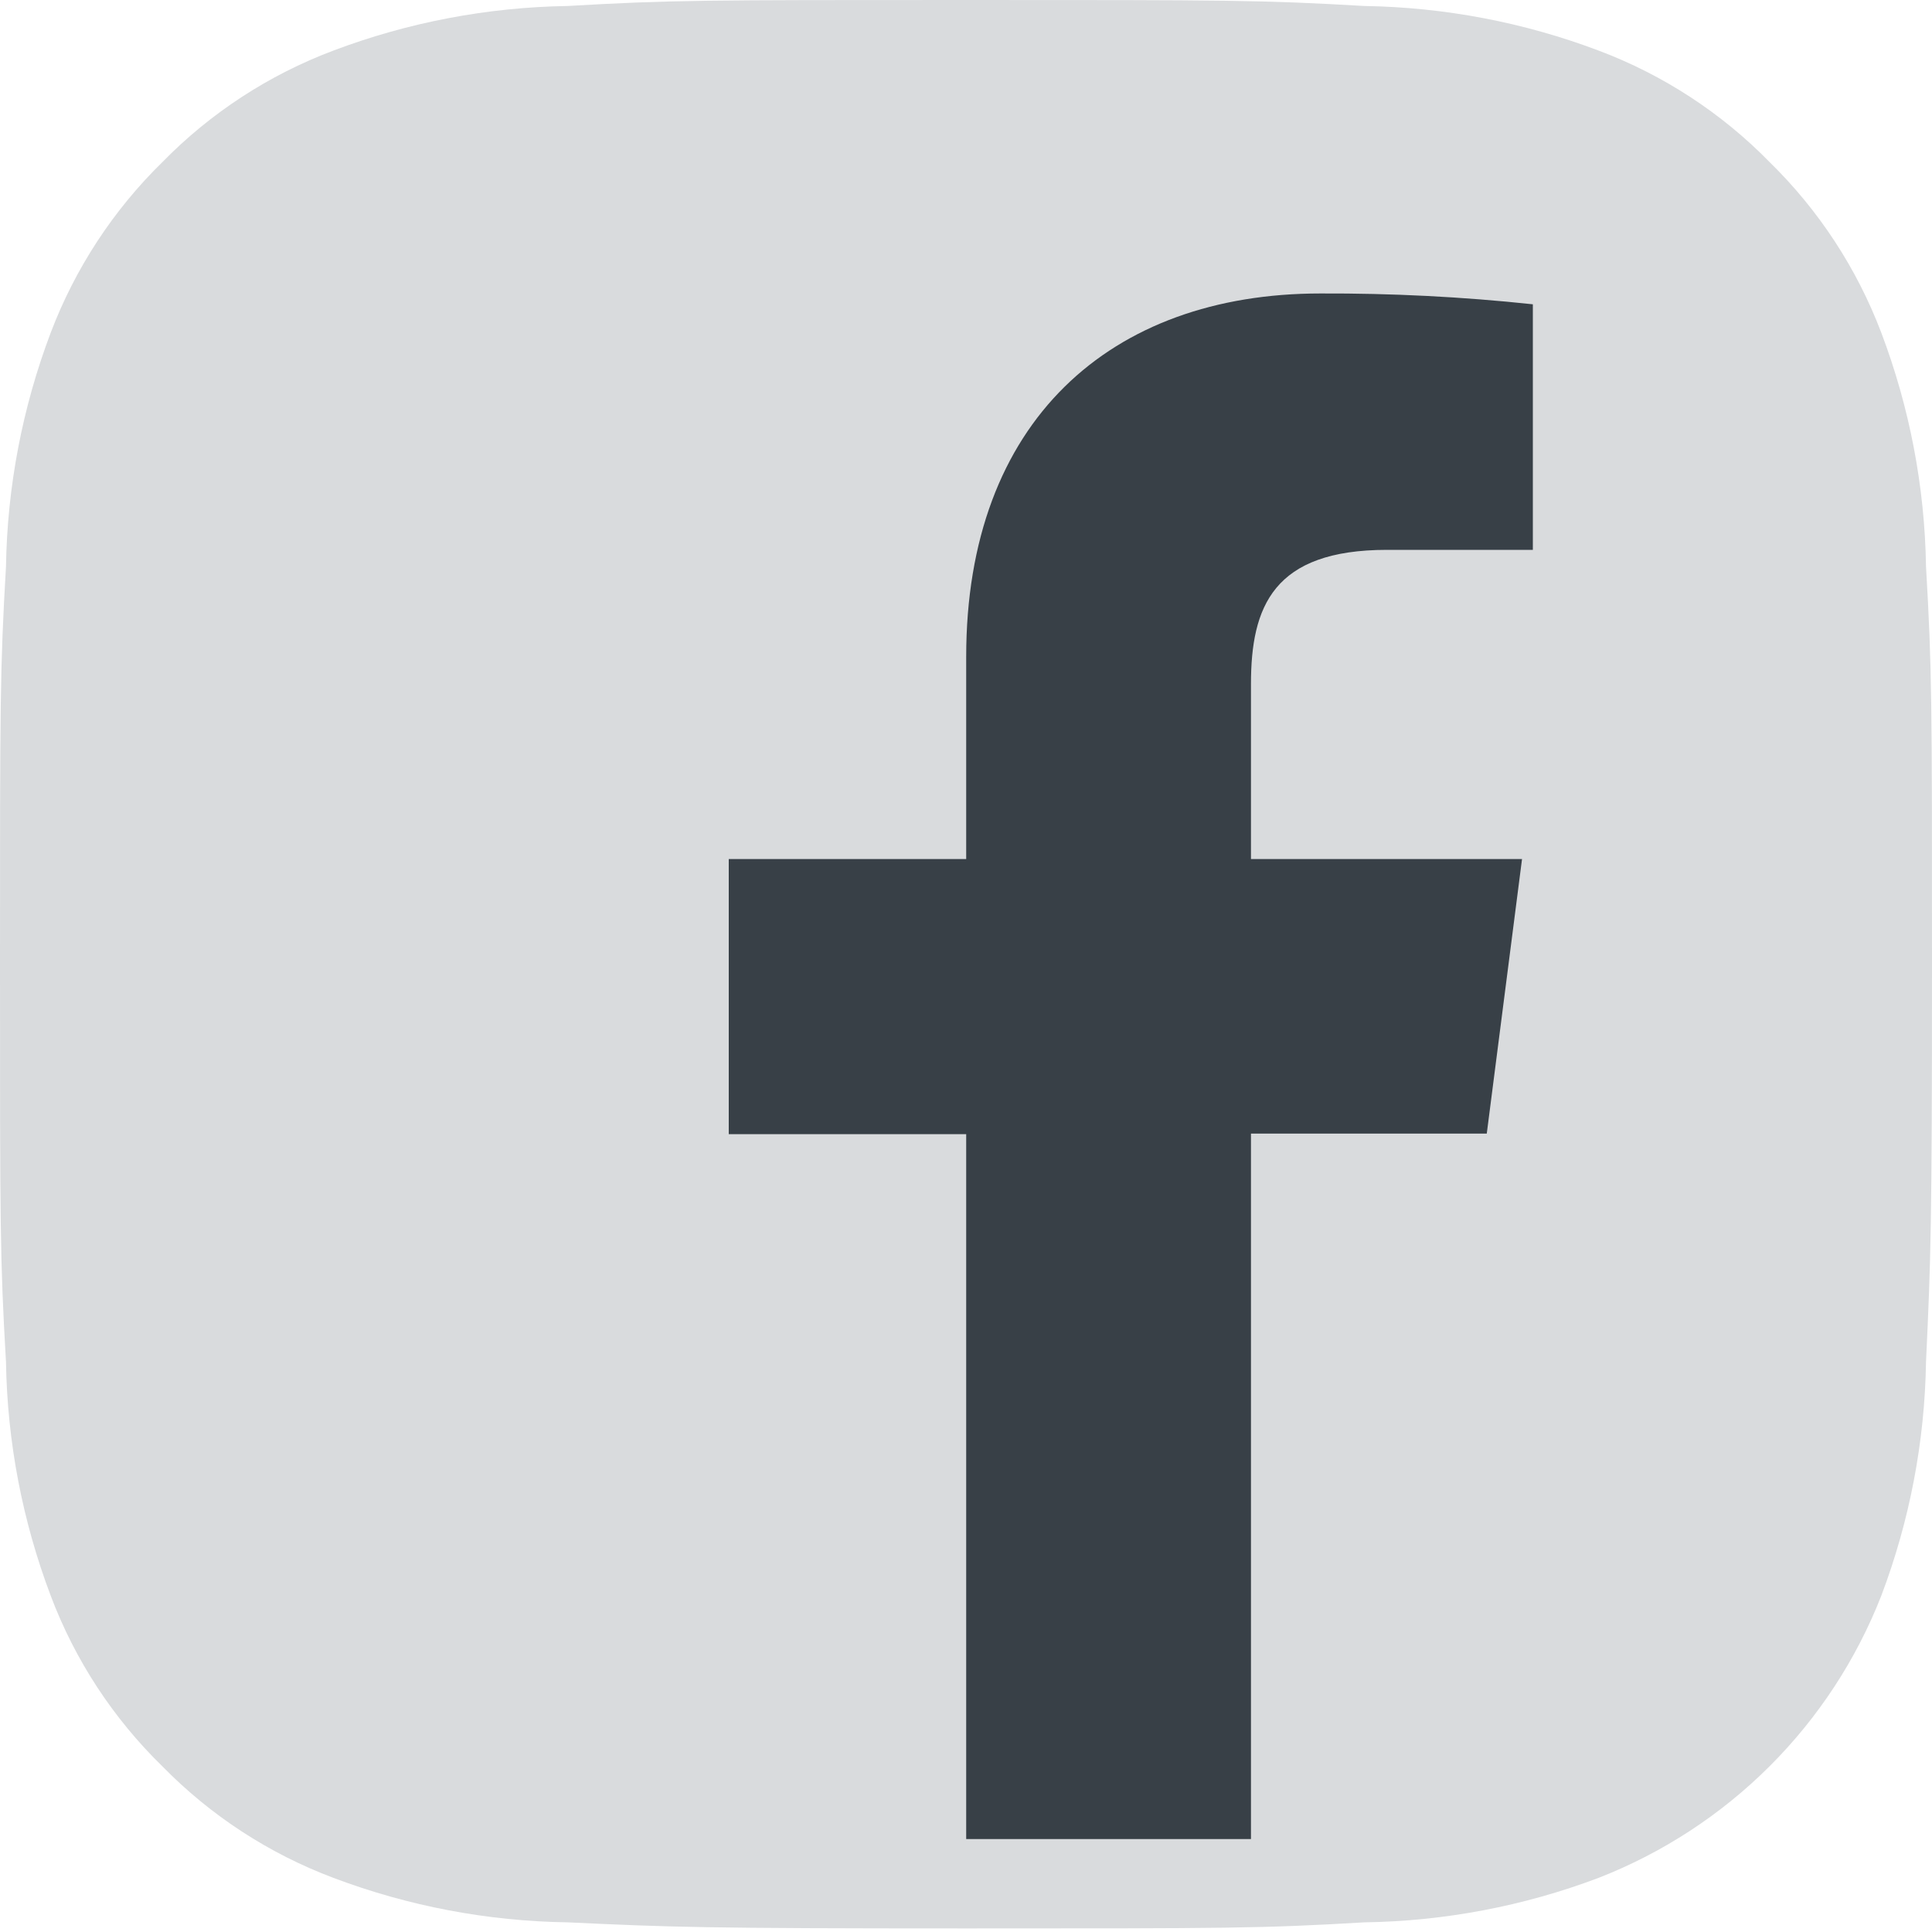
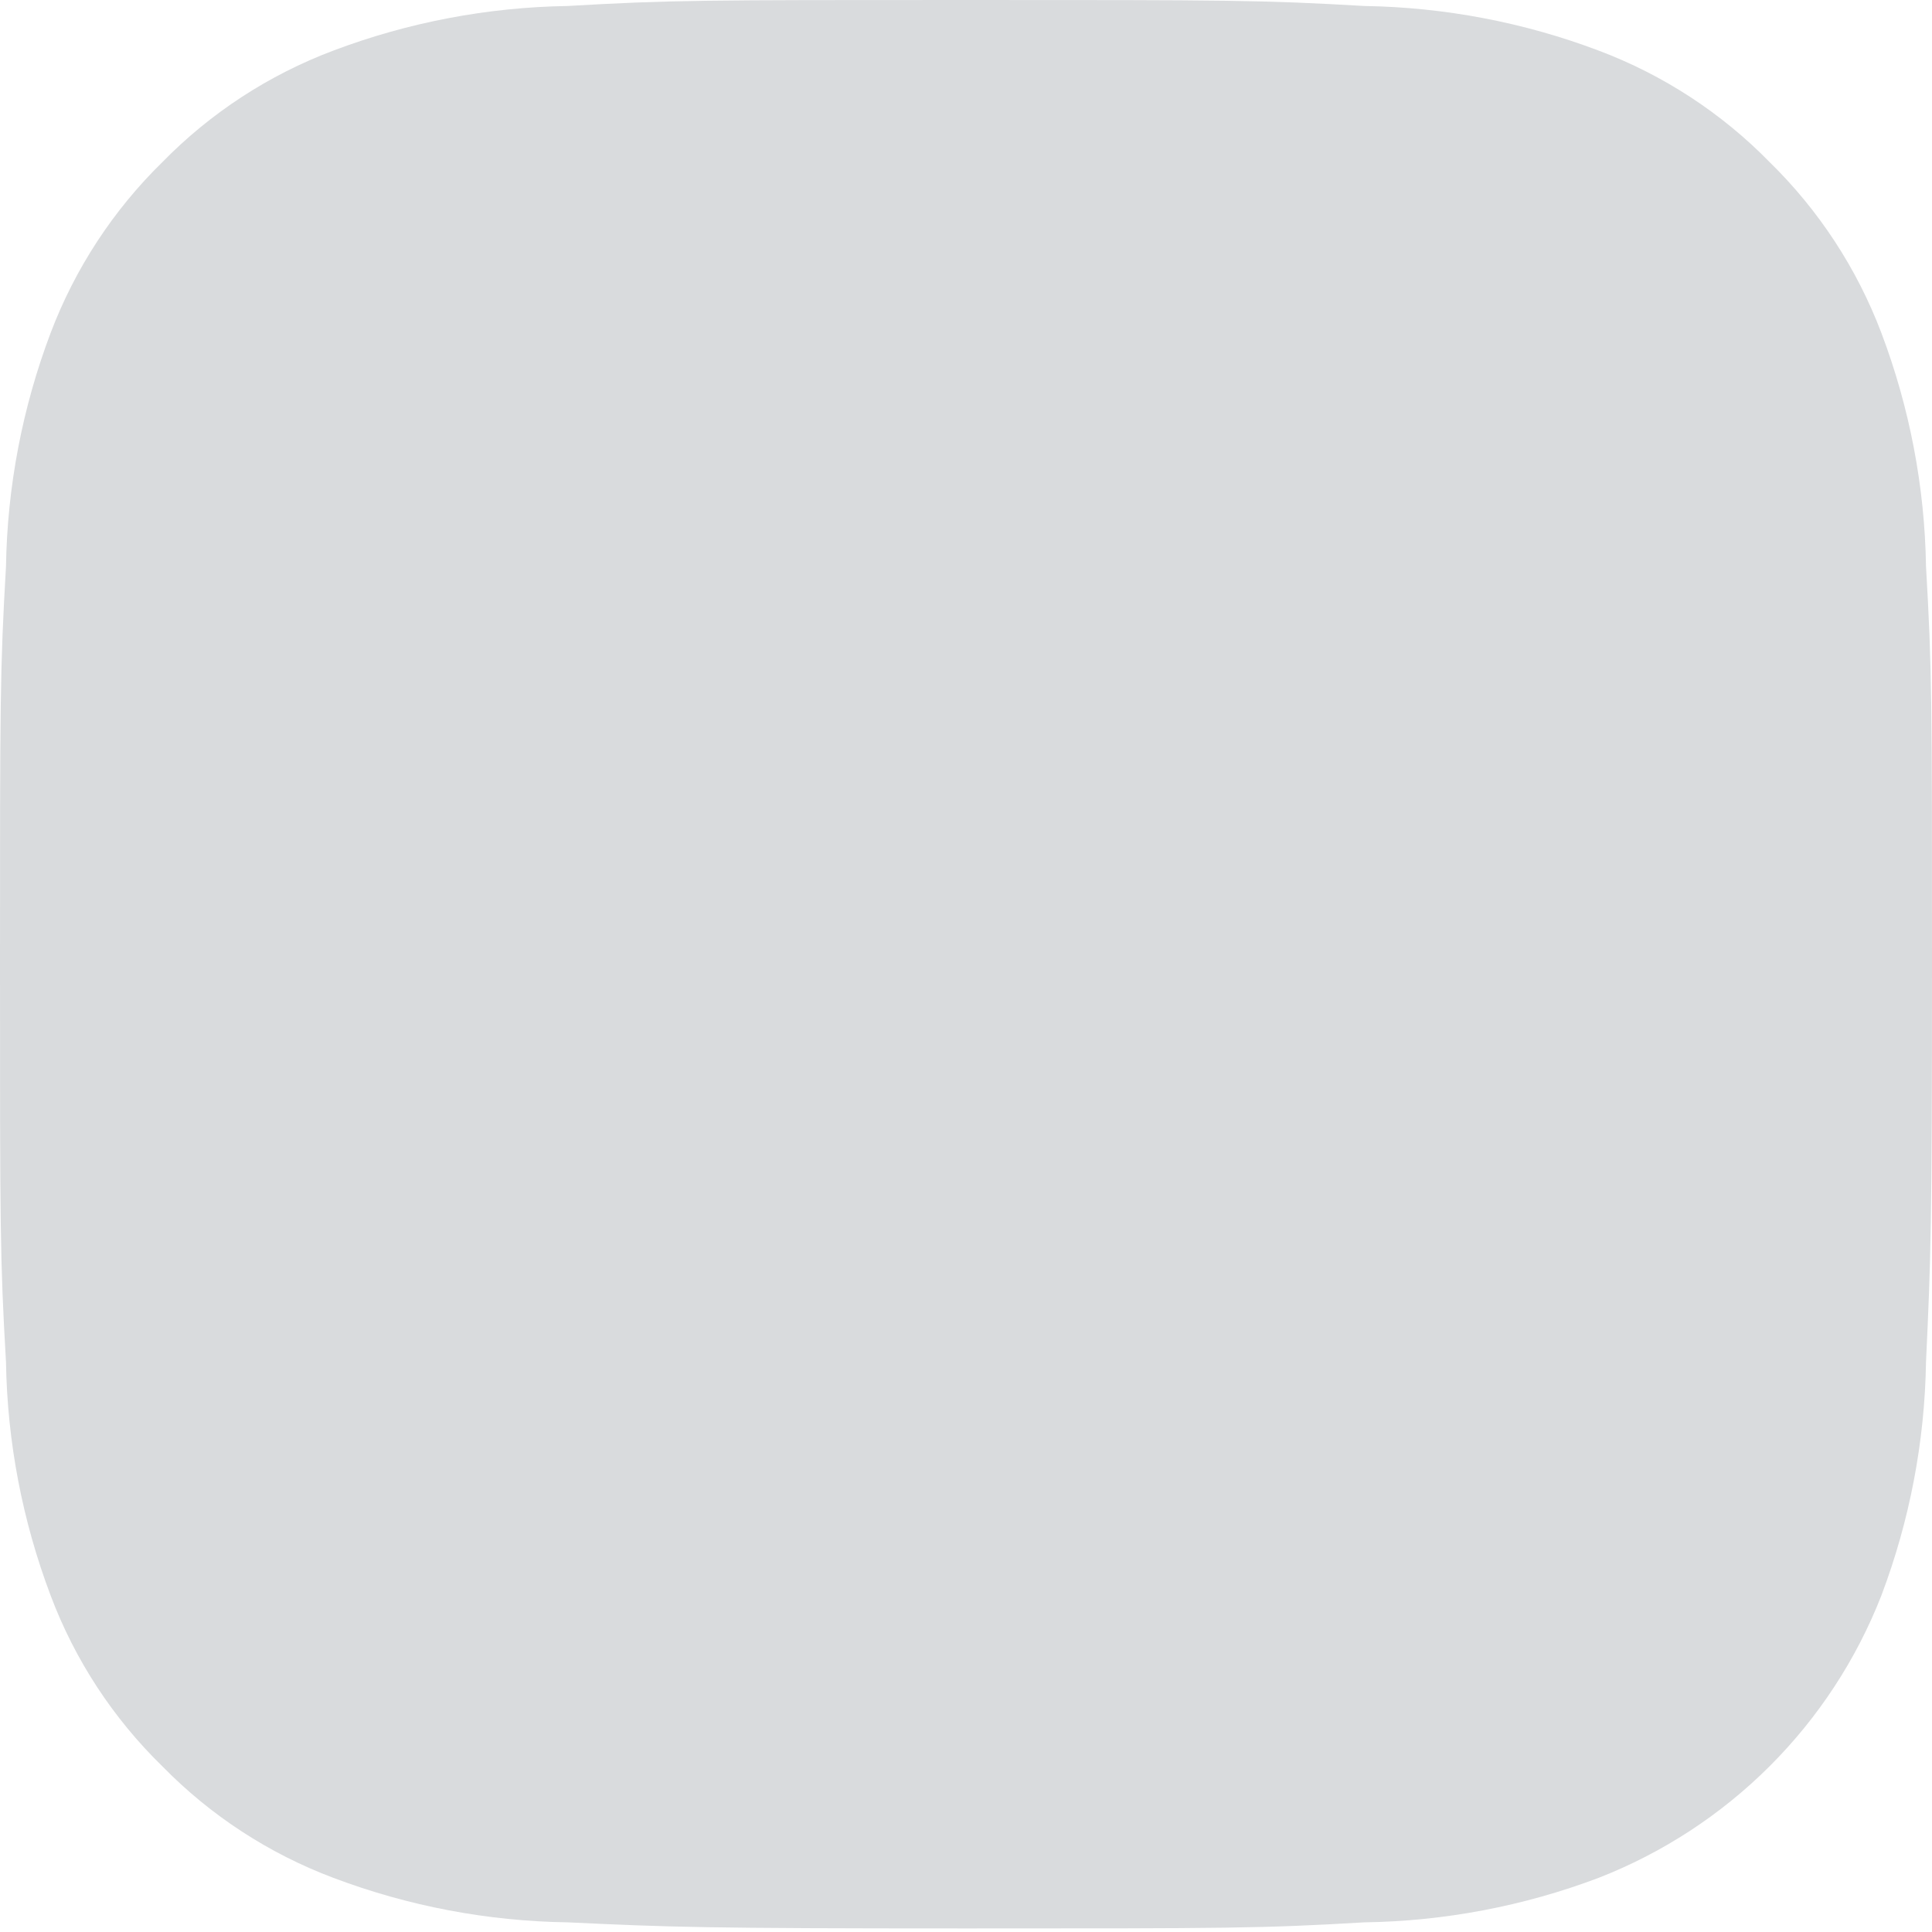
<svg xmlns="http://www.w3.org/2000/svg" width="20" height="20" viewBox="0 0 20 20" fill="none">
  <path d="M10 0C7.281 0 6.944 0 5.875 0.062C5.046 0.075 4.225 0.231 3.45 0.524C2.783 0.775 2.179 1.169 1.681 1.678C1.172 2.176 0.778 2.778 0.525 3.444C0.232 4.218 0.075 5.037 0.062 5.864C0 6.931 0 7.268 0 9.981C0 12.695 0 13.032 0.062 14.099C0.075 14.926 0.232 15.745 0.525 16.519C0.776 17.185 1.171 17.788 1.681 18.285C2.179 18.794 2.783 19.188 3.45 19.439C4.225 19.732 5.046 19.888 5.875 19.9C6.944 19.95 7.281 19.963 10 19.963C12.719 19.963 13.056 19.963 14.125 19.9C14.954 19.888 15.775 19.732 16.55 19.439C17.213 19.18 17.815 18.787 18.319 18.284C18.822 17.782 19.216 17.181 19.475 16.519C19.768 15.745 19.925 14.926 19.938 14.099C19.988 13.032 20 12.695 20 9.981C20 7.268 20 6.931 19.938 5.864C19.925 5.037 19.768 4.218 19.475 3.444C19.222 2.778 18.828 2.176 18.319 1.678C17.821 1.169 17.217 0.775 16.55 0.524C15.775 0.231 14.954 0.075 14.125 0.062C13.056 0 12.719 0 10 0Z" fill="#D9DBDD" />
-   <path d="M15.868 5.692H14.359C13.18 5.692 12.95 6.28 12.95 7.081V8.893H15.756L15.391 11.735H12.95V19.038H10.002V11.741H7.544V8.893H10.002V6.798C10.002 4.362 11.494 3.038 13.669 3.038C14.404 3.035 15.138 3.072 15.868 3.15V5.692Z" fill="#384047" />
</svg>